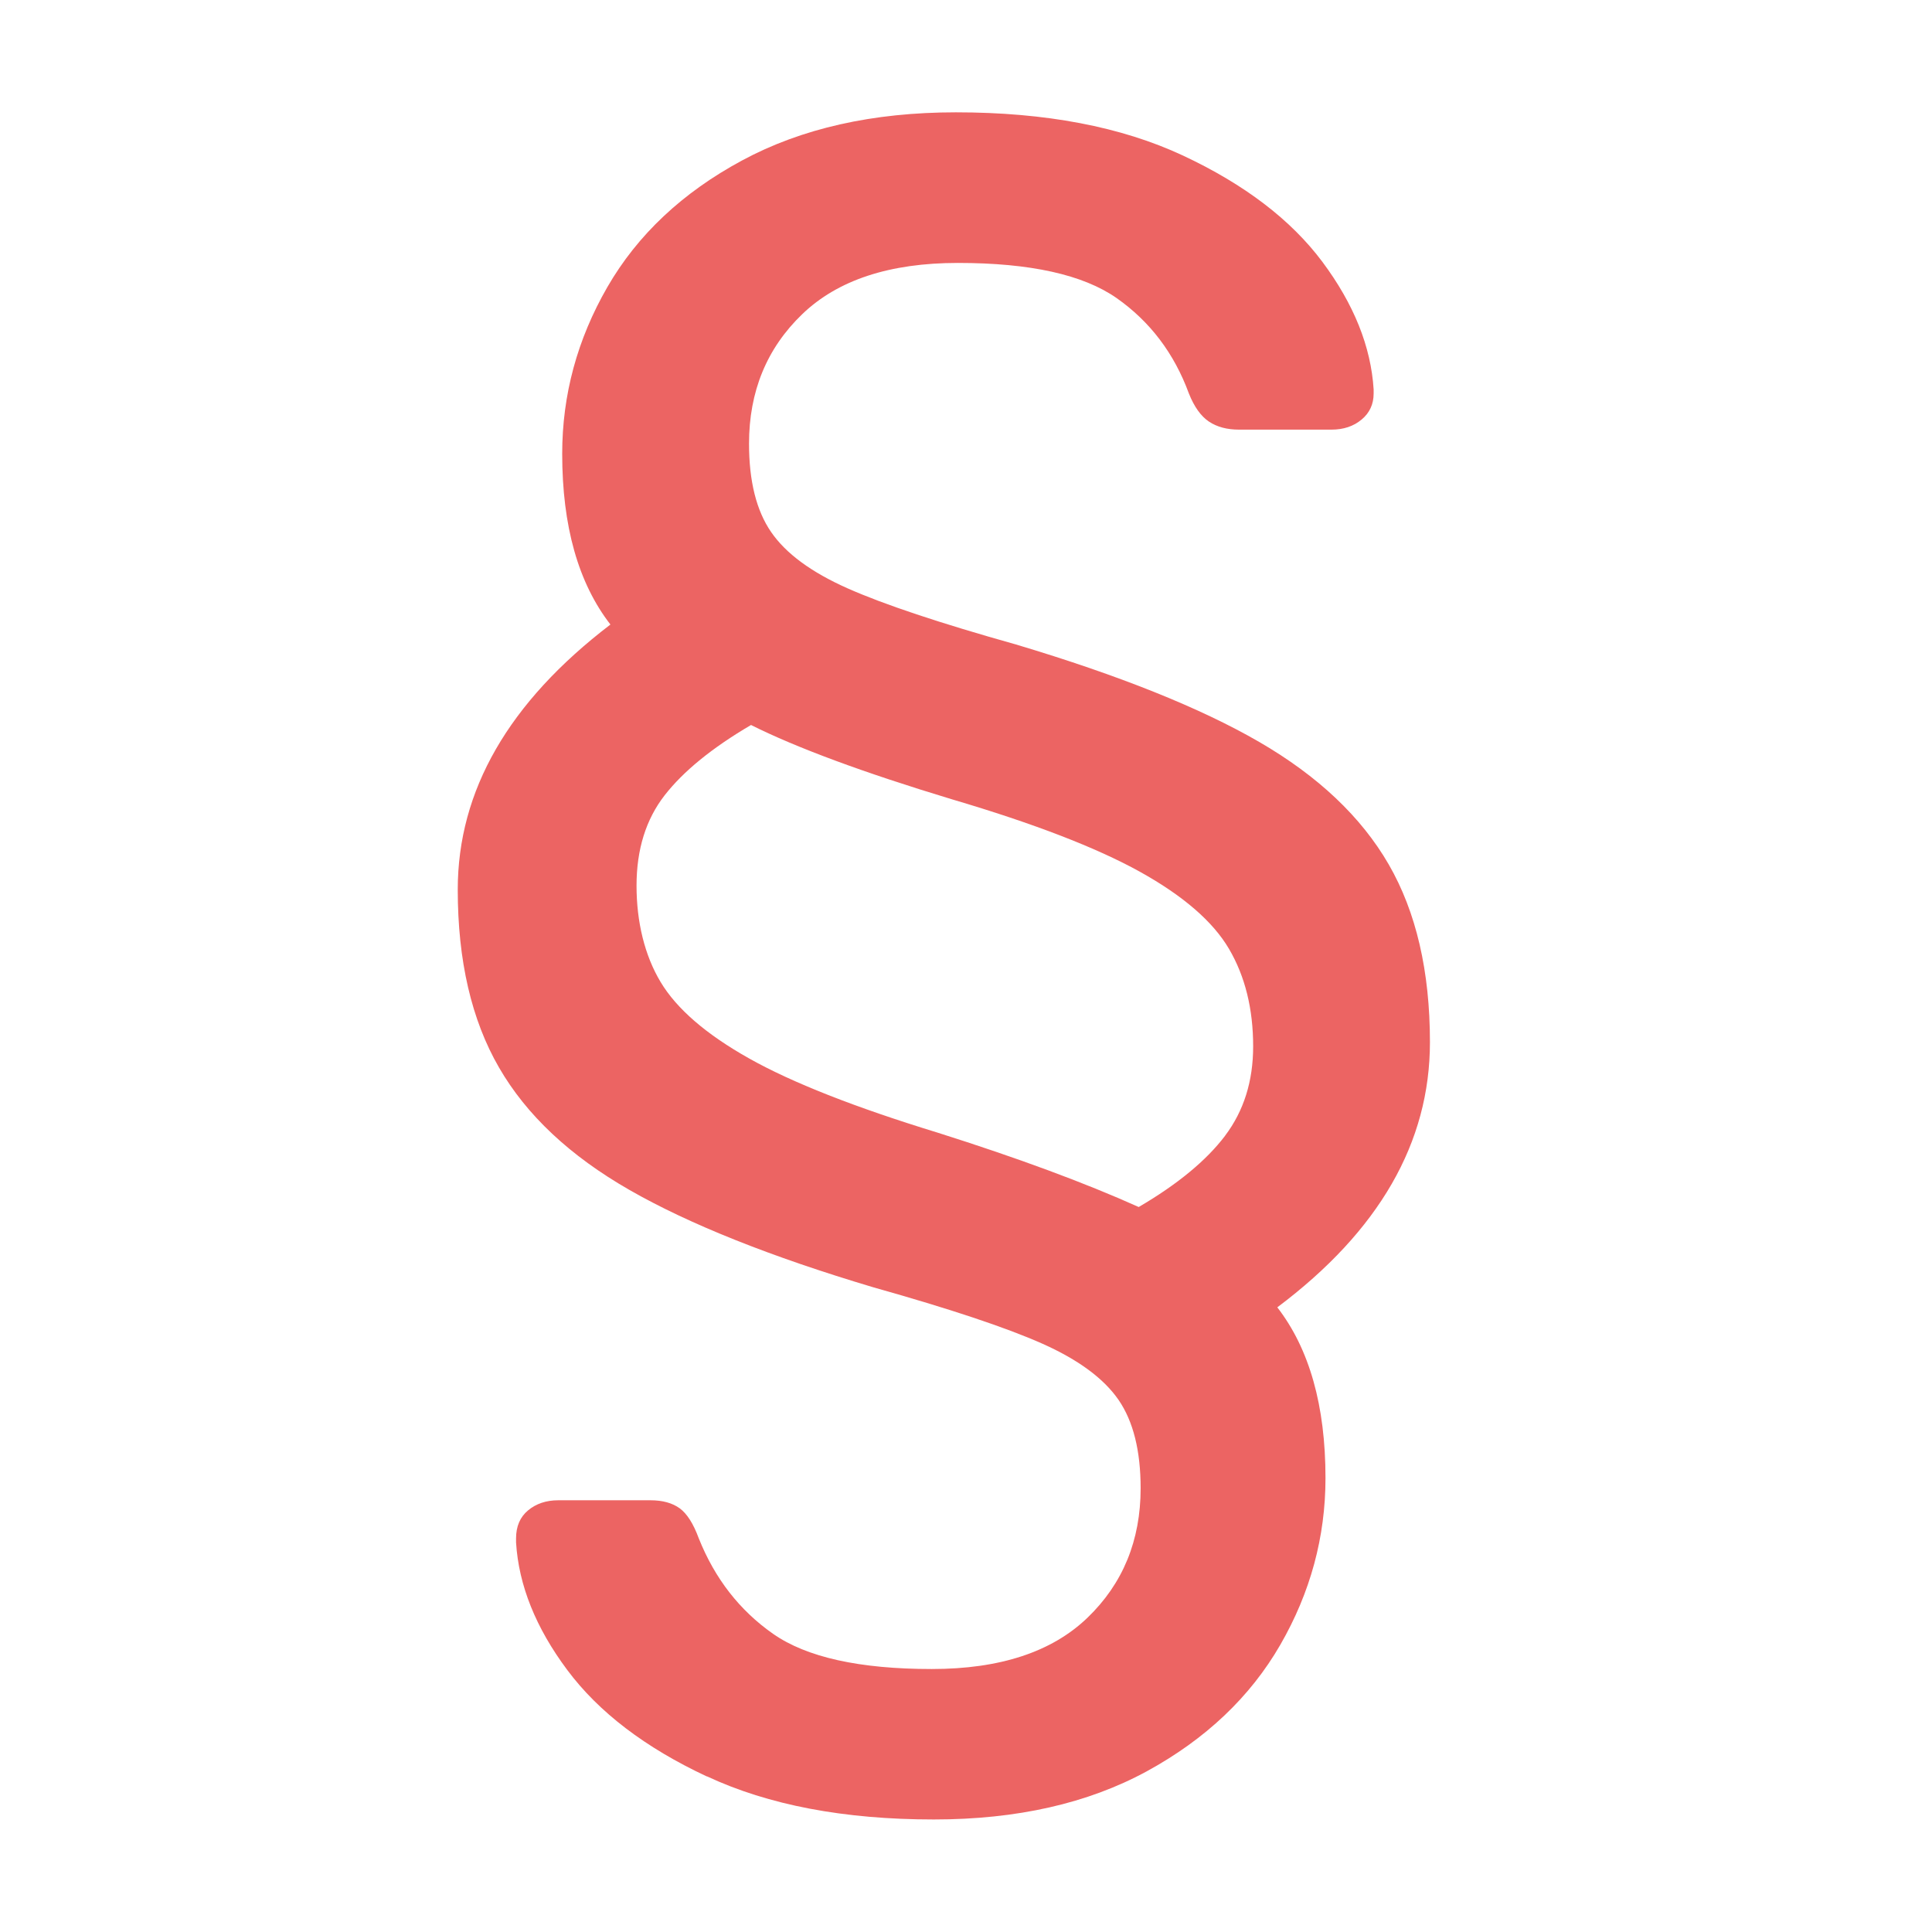
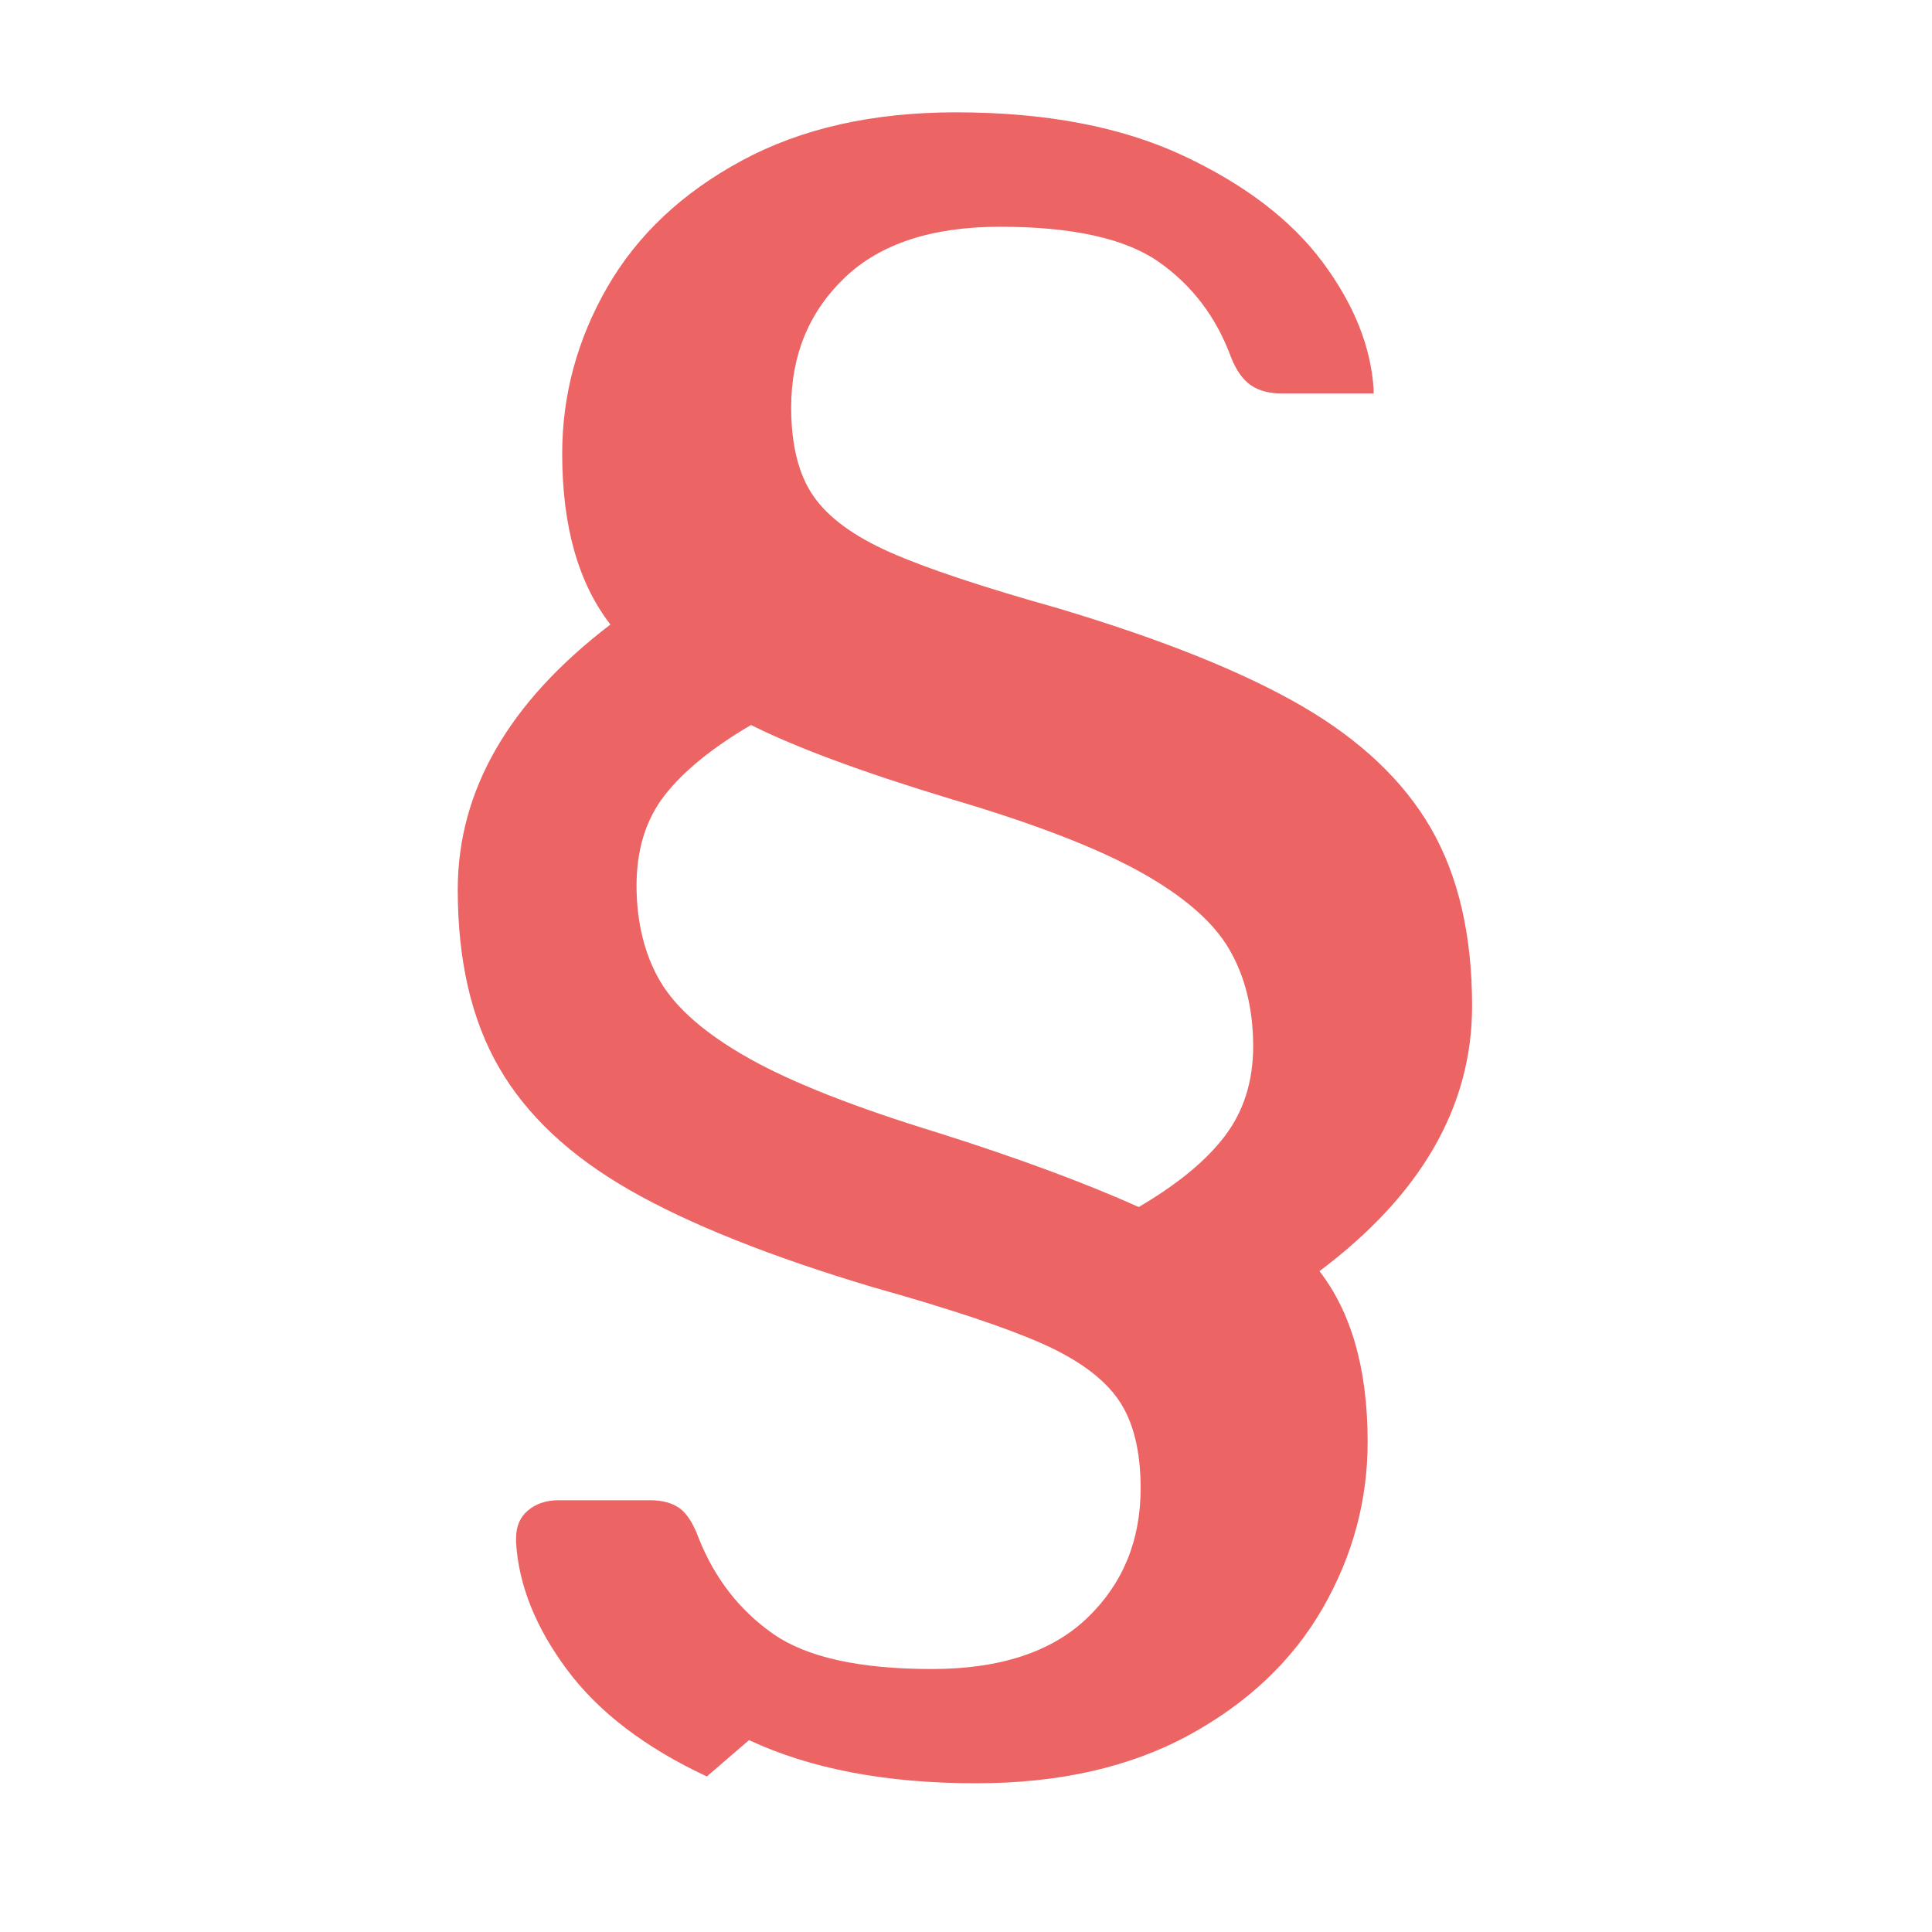
<svg xmlns="http://www.w3.org/2000/svg" viewBox="0 0 512 512">
  <defs>
    <style>      .cls-1 {        fill: #ec6463;      }    </style>
  </defs>
  <g>
    <g id="Ebene_1">
-       <path class="cls-1" d="M187.32,470.78c-16.32-7.63-28.66-17.04-36.99-28.22-8.34-11.17-12.87-22.44-13.57-33.79v-1.07c0-3.19,1.06-5.67,3.19-7.44s4.79-2.67,7.98-2.67h24.48c3.19,0,5.77.72,7.72,2.13,1.95,1.43,3.63,4.09,5.06,7.98,4.26,10.65,10.82,19.08,19.69,25.29,8.87,6.2,22.89,9.32,42.05,9.32,18.09,0,31.84-4.53,41.25-13.58,9.4-9.05,14.1-20.49,14.1-34.32,0-9.94-1.95-17.74-5.85-23.42-3.91-5.67-10.65-10.65-20.22-14.91-9.58-4.26-24.49-9.22-44.71-14.91-27.33-8.15-48.89-16.77-64.67-25.81-15.8-9.05-27.33-19.87-34.6-32.48-7.28-12.59-10.92-28.3-10.92-47.11,0-26.25,13.49-49.67,40.46-70.26-8.52-10.99-12.78-26.08-12.78-45.25,0-15.61,3.99-30.33,11.97-44.18,7.99-13.84,19.87-25.02,35.67-33.54,15.79-8.52,34.68-12.77,56.69-12.77,23.77,0,43.81,3.81,60.15,11.44,16.32,7.63,28.65,17.03,36.99,28.2,8.33,11.18,12.86,22.45,13.57,33.8v1.06c0,2.84-1.06,5.15-3.19,6.92-2.13,1.78-4.79,2.67-7.98,2.67h-24.49c-3.19,0-5.85-.71-7.98-2.13s-3.91-3.91-5.32-7.45c-3.91-10.65-10.3-19.07-19.16-25.29-8.88-6.2-22.89-9.31-42.05-9.31-18.1,0-31.85,4.53-41.25,13.57-9.41,9.05-14.11,20.49-14.11,34.33,0,9.93,1.95,17.75,5.86,23.42,3.9,5.68,10.64,10.64,20.22,14.9s24.49,9.23,44.71,14.91c27.32,8.17,48.79,16.77,64.41,25.81,15.61,9.05,27.06,19.88,34.33,32.47,7.27,12.6,10.92,28.3,10.92,47.1,0,26.63-13.49,50.04-40.45,70.27,8.51,11,12.77,26.07,12.77,45.24,0,15.61-3.99,30.33-11.97,44.18-7.98,13.83-19.79,25.02-35.4,33.54-15.62,8.5-34.42,12.76-56.42,12.76-23.78,0-43.83-3.81-60.15-11.44ZM324.65,300.99c4.96-6.57,7.45-14.45,7.45-23.69,0-9.93-2.13-18.55-6.39-25.82-4.26-7.27-12.16-14.1-23.68-20.49-11.54-6.39-28.13-12.78-49.77-19.17-23.42-7.09-41.17-13.65-53.23-19.69-10.3,6.04-17.92,12.25-22.89,18.63-4.97,6.39-7.45,14.38-7.45,23.95s2.13,18.46,6.39,25.55c4.26,7.1,12.06,13.84,23.42,20.22,11.35,6.39,28.03,12.96,50.04,19.7,21.3,6.74,39.04,13.31,53.23,19.69,10.29-6.02,17.92-12.32,22.89-18.88Z" />
+       <path class="cls-1" d="M187.32,470.78c-16.32-7.63-28.66-17.04-36.99-28.22-8.34-11.17-12.87-22.44-13.57-33.79v-1.07c0-3.19,1.06-5.67,3.19-7.44s4.79-2.67,7.98-2.67h24.48c3.19,0,5.77.72,7.72,2.13,1.95,1.43,3.63,4.09,5.06,7.98,4.26,10.65,10.82,19.08,19.69,25.29,8.87,6.2,22.89,9.32,42.05,9.32,18.09,0,31.84-4.53,41.25-13.58,9.4-9.05,14.1-20.49,14.1-34.32,0-9.94-1.95-17.74-5.85-23.42-3.91-5.67-10.65-10.65-20.22-14.91-9.58-4.26-24.49-9.22-44.71-14.91-27.33-8.15-48.89-16.77-64.67-25.81-15.8-9.05-27.33-19.87-34.6-32.48-7.28-12.59-10.92-28.3-10.92-47.11,0-26.25,13.49-49.67,40.46-70.26-8.52-10.99-12.78-26.08-12.78-45.25,0-15.61,3.99-30.33,11.97-44.18,7.99-13.84,19.87-25.02,35.67-33.54,15.79-8.52,34.68-12.77,56.69-12.77,23.77,0,43.81,3.81,60.15,11.44,16.32,7.63,28.65,17.03,36.99,28.2,8.33,11.18,12.86,22.45,13.57,33.8v1.06h-24.49c-3.19,0-5.85-.71-7.98-2.13s-3.91-3.91-5.32-7.45c-3.91-10.65-10.3-19.07-19.16-25.29-8.88-6.2-22.89-9.31-42.05-9.31-18.1,0-31.85,4.53-41.25,13.57-9.41,9.05-14.11,20.49-14.11,34.33,0,9.93,1.95,17.75,5.86,23.42,3.9,5.68,10.64,10.64,20.22,14.9s24.49,9.23,44.71,14.91c27.32,8.17,48.79,16.77,64.41,25.81,15.61,9.05,27.06,19.88,34.33,32.47,7.27,12.6,10.92,28.3,10.92,47.1,0,26.63-13.49,50.04-40.45,70.27,8.51,11,12.77,26.07,12.77,45.24,0,15.61-3.99,30.33-11.97,44.18-7.98,13.83-19.79,25.02-35.4,33.54-15.62,8.5-34.42,12.76-56.42,12.76-23.78,0-43.83-3.81-60.15-11.44ZM324.65,300.99c4.96-6.57,7.45-14.45,7.45-23.69,0-9.93-2.13-18.55-6.39-25.82-4.26-7.27-12.16-14.1-23.68-20.49-11.54-6.39-28.13-12.78-49.77-19.17-23.42-7.09-41.17-13.65-53.23-19.69-10.3,6.04-17.92,12.25-22.89,18.63-4.97,6.39-7.45,14.38-7.45,23.95s2.13,18.46,6.39,25.55c4.26,7.1,12.06,13.84,23.42,20.22,11.35,6.39,28.03,12.96,50.04,19.7,21.3,6.74,39.04,13.31,53.23,19.69,10.29-6.02,17.92-12.32,22.89-18.88Z" />
    </g>
  </g>
</svg>